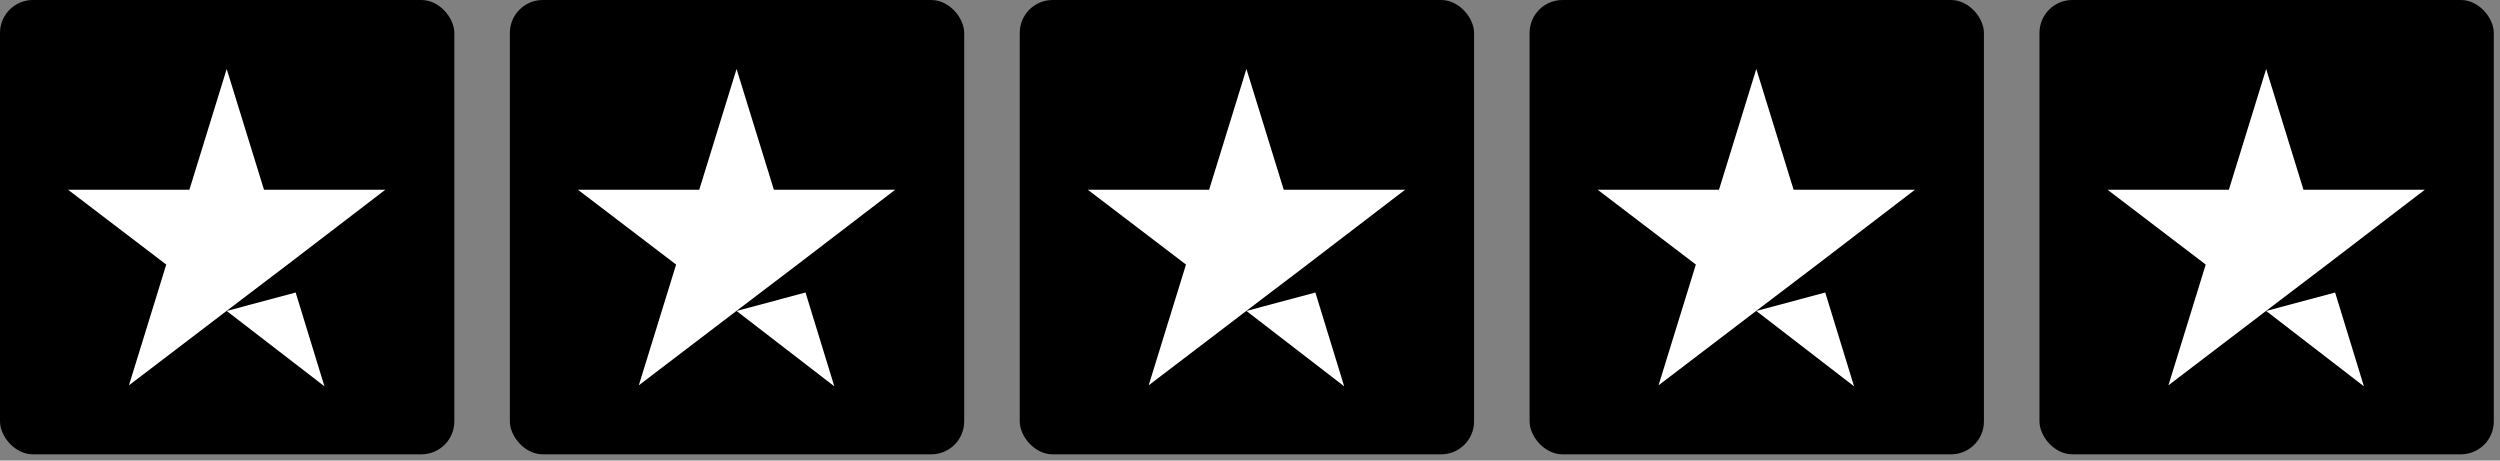
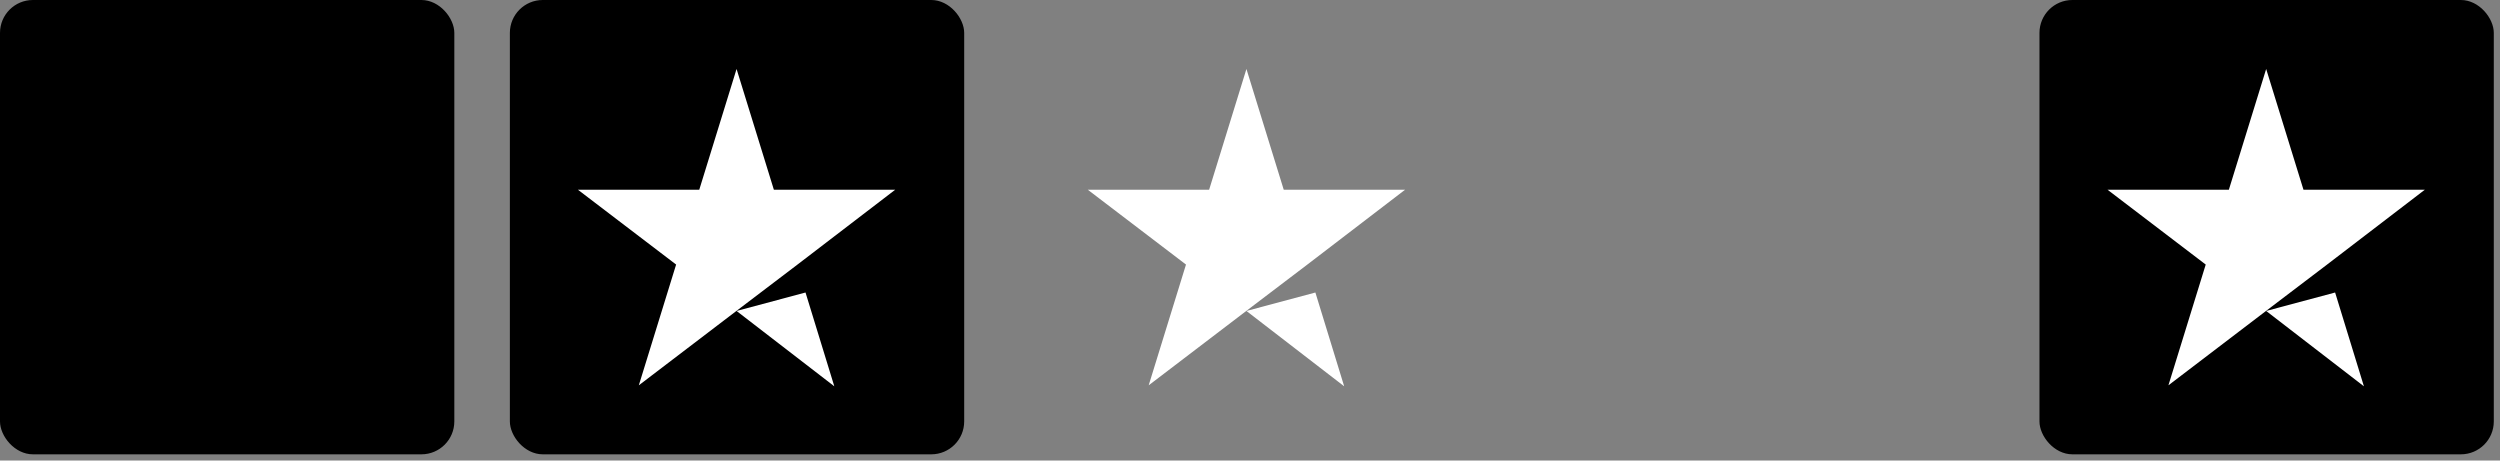
<svg xmlns="http://www.w3.org/2000/svg" width="152" height="28" viewBox="0 0 152 28" fill="none">
  <rect x="0" y="0" width="152" height="28" fill="#808080" stroke="none" />
  <rect width="27.623" height="27.623" rx="2" fill="black" />
-   <path d="M13.783 18.907L17.975 17.784L19.726 23.487L13.783 18.907ZM23.43 11.535H16.051L13.783 4.194L11.515 11.535H4.137L10.108 16.085L7.84 23.427L13.812 18.876L17.487 16.085L23.43 11.535Z" fill="white" />
  <rect x="31" width="27.623" height="27.623" rx="2" fill="black" />
  <path d="M44.783 18.907L48.975 17.784L50.726 23.487L44.783 18.907ZM54.43 11.535H47.051L44.783 4.194L42.515 11.535H35.137L41.108 16.085L38.84 23.427L44.812 18.876L48.487 16.085L54.43 11.535Z" fill="white" />
-   <rect x="62" width="27.623" height="27.623" rx="2" fill="black" />
  <path d="M75.783 18.907L79.975 17.784L81.726 23.487L75.783 18.907ZM85.43 11.535H78.051L75.783 4.194L73.515 11.535H66.137L72.108 16.085L69.84 23.427L75.812 18.876L79.487 16.085L85.43 11.535Z" fill="white" />
-   <rect x="93" width="27.623" height="27.623" rx="2" fill="black" />
-   <path d="M106.783 18.907L110.975 17.784L112.726 23.487L106.783 18.907ZM116.43 11.535H109.051L106.783 4.194L104.515 11.535H97.137L103.108 16.085L100.84 23.427L106.812 18.876L110.487 16.085L116.43 11.535Z" fill="white" />
  <rect x="124" width="27.623" height="27.623" rx="2" fill="black" />
  <path d="M137.783 18.907L141.975 17.784L143.726 23.487L137.783 18.907ZM147.43 11.535H140.051L137.783 4.194L135.515 11.535H128.137L134.108 16.085L131.84 23.427L137.812 18.876L141.487 16.085L147.43 11.535Z" fill="white" />
</svg>